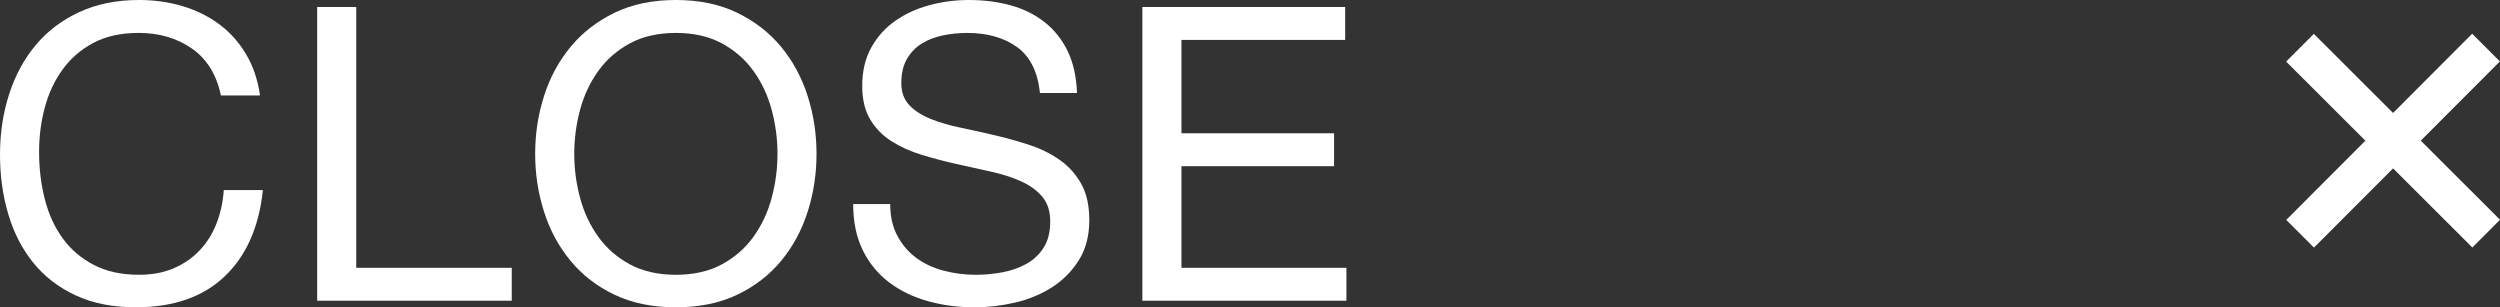
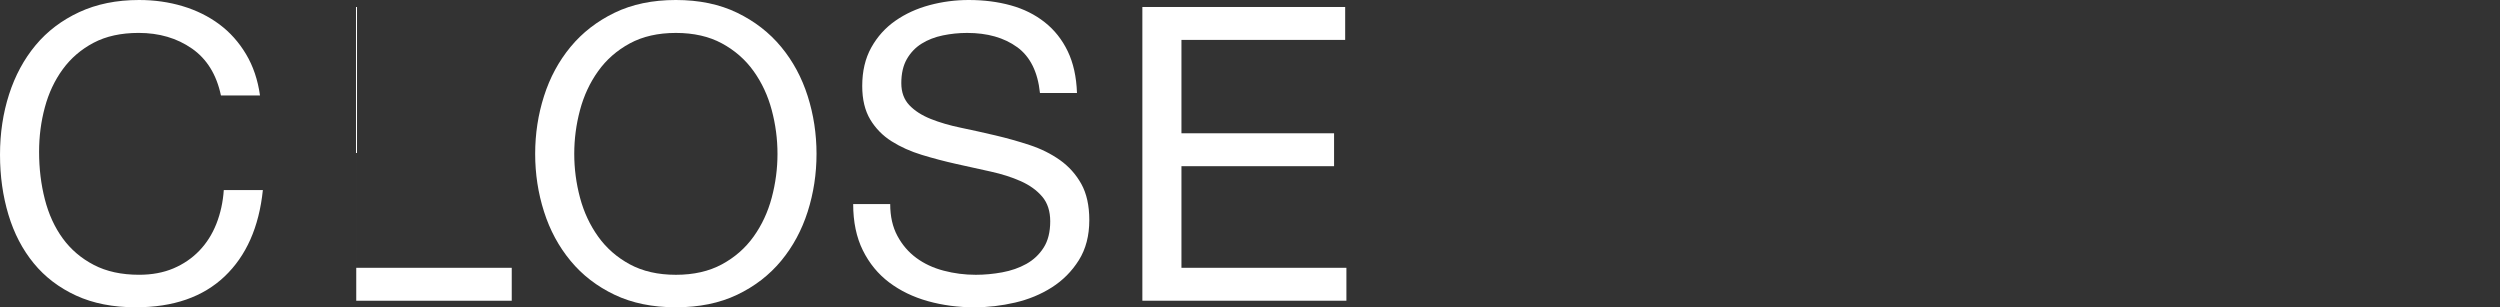
<svg xmlns="http://www.w3.org/2000/svg" id="_レイヤー_2" viewBox="0 0 127.623 15.687">
  <rect x="0" y="0" width="127.623" height="15.687" fill="#333333" stroke="none" />
  <defs>
    <style>.cls-1{fill:#fff;}.cls-2{fill:none;stroke:#fff;stroke-miterlimit:10;stroke-width:2px;}</style>
  </defs>
  <g id="_デザイン">
    <path class="cls-1" d="m9.797,2.478c-.764-.532-1.67-.798-2.72-.798-.896,0-1.663.168-2.3.504s-1.162.788-1.575,1.354-.718,1.215-.913,1.942c-.196.728-.294,1.484-.294,2.268,0,.854.098,1.663.294,2.426.195.763.5,1.428.913,1.995.413.567.941,1.019,1.586,1.354.644.336,1.414.504,2.31.504.658,0,1.242-.108,1.754-.325.511-.217.952-.518,1.323-.903.37-.385.661-.843.871-1.375.21-.532.336-1.106.378-1.722h1.995c-.196,1.89-.848,3.36-1.953,4.41-1.106,1.05-2.618,1.575-4.536,1.575-1.162,0-2.177-.199-3.045-.598-.868-.399-1.589-.948-2.163-1.649-.574-.7-1.005-1.526-1.291-2.478-.287-.952-.431-1.974-.431-3.066,0-1.092.154-2.117.462-3.076.308-.959.76-1.796,1.354-2.51s1.337-1.277,2.226-1.69c.89-.413,1.908-.62,3.056-.62.784,0,1.526.105,2.227.315.699.21,1.322.518,1.869.924.546.406,1,.914,1.364,1.523.364.609.603,1.312.714,2.11h-1.994c-.225-1.064-.718-1.862-1.48-2.394Z" />
-     <path class="cls-1" d="m18.186.357v13.314h7.938v1.68h-9.933V.357h1.995Z" />
+     <path class="cls-1" d="m18.186.357v13.314h7.938v1.68h-9.933h1.995Z" />
    <path class="cls-1" d="m27.772,4.904c.301-.945.752-1.781,1.354-2.51.602-.728,1.351-1.309,2.247-1.743.896-.434,1.938-.651,3.129-.651,1.189,0,2.232.217,3.129.651.896.434,1.645,1.015,2.247,1.743.602.728,1.053,1.564,1.354,2.51.301.945.451,1.929.451,2.95,0,1.022-.15,2.006-.451,2.951-.302.945-.753,1.782-1.354,2.509-.603.728-1.352,1.306-2.247,1.733-.896.427-1.939.64-3.129.64-1.19,0-2.233-.213-3.129-.64-.896-.427-1.646-1.004-2.247-1.733-.603-.728-1.054-1.564-1.354-2.509-.302-.945-.452-1.928-.452-2.951,0-1.022.15-2.005.452-2.95Zm1.837,5.187c.196.735.504,1.396.925,1.985.42.588.958,1.061,1.616,1.417s1.442.535,2.353.535c.909,0,1.693-.178,2.352-.535s1.197-.83,1.617-1.417c.42-.588.728-1.25.924-1.985s.294-1.48.294-2.237c0-.756-.098-1.501-.294-2.236-.196-.735-.504-1.396-.924-1.985s-.959-1.06-1.617-1.417-1.442-.535-2.352-.535c-.91,0-1.694.178-2.353.535s-1.196.829-1.616,1.417c-.421.588-.729,1.25-.925,1.985-.196.735-.294,1.48-.294,2.236,0,.756.098,1.501.294,2.237Z" />
    <path class="cls-1" d="m51.922,2.405c-.665-.483-1.516-.724-2.551-.724-.421,0-.834.042-1.239.126-.406.084-.767.224-1.082.42-.314.196-.566.459-.756.788-.188.329-.283.739-.283,1.229,0,.462.137.836.409,1.124.273.287.637.521,1.092.703.455.182.97.333,1.544.451.574.119,1.158.249,1.754.389.595.14,1.179.304,1.753.493s1.089.445,1.544.766c.454.322.818.728,1.092,1.218.272.49.409,1.106.409,1.848,0,.798-.179,1.48-.535,2.048-.357.567-.815,1.029-1.376,1.386-.56.357-1.187.616-1.879.777-.693.161-1.383.241-2.068.241-.841,0-1.635-.105-2.384-.315s-1.407-.528-1.975-.956c-.566-.427-1.015-.973-1.344-1.638-.329-.665-.493-1.452-.493-2.363h1.89c0,.63.123,1.173.368,1.627.244.455.566.83.966,1.124.398.294.864.511,1.396.651.531.14,1.078.21,1.638.21.448,0,.899-.042,1.354-.126s.864-.227,1.229-.43c.364-.203.658-.479.882-.83.224-.35.336-.798.336-1.344,0-.518-.136-.938-.409-1.26-.273-.322-.638-.584-1.092-.788-.455-.203-.97-.367-1.544-.493s-1.158-.255-1.753-.388c-.596-.133-1.18-.287-1.754-.462s-1.089-.406-1.543-.693c-.456-.287-.819-.658-1.093-1.113-.272-.455-.409-1.025-.409-1.711,0-.756.154-1.41.462-1.964.308-.553.718-1.008,1.229-1.365s1.092-.623,1.743-.798,1.319-.263,2.006-.263c.77,0,1.483.091,2.142.273.658.182,1.235.469,1.732.861.497.392.889.885,1.176,1.481s.444,1.305.473,2.131h-1.89c-.112-1.078-.501-1.858-1.166-2.342Z" />
    <path class="cls-1" d="m68.67.357v1.68h-8.358v4.767h7.791v1.68h-7.791v5.187h8.421v1.68h-10.416V.357h10.354Z" />
-     <line class="cls-2" x1="126.91" y1="2.429" x2="117.419" y2="11.933" />
-     <line class="cls-2" x1="126.917" y1="11.927" x2="117.413" y2="2.436" />
  </g>
</svg>